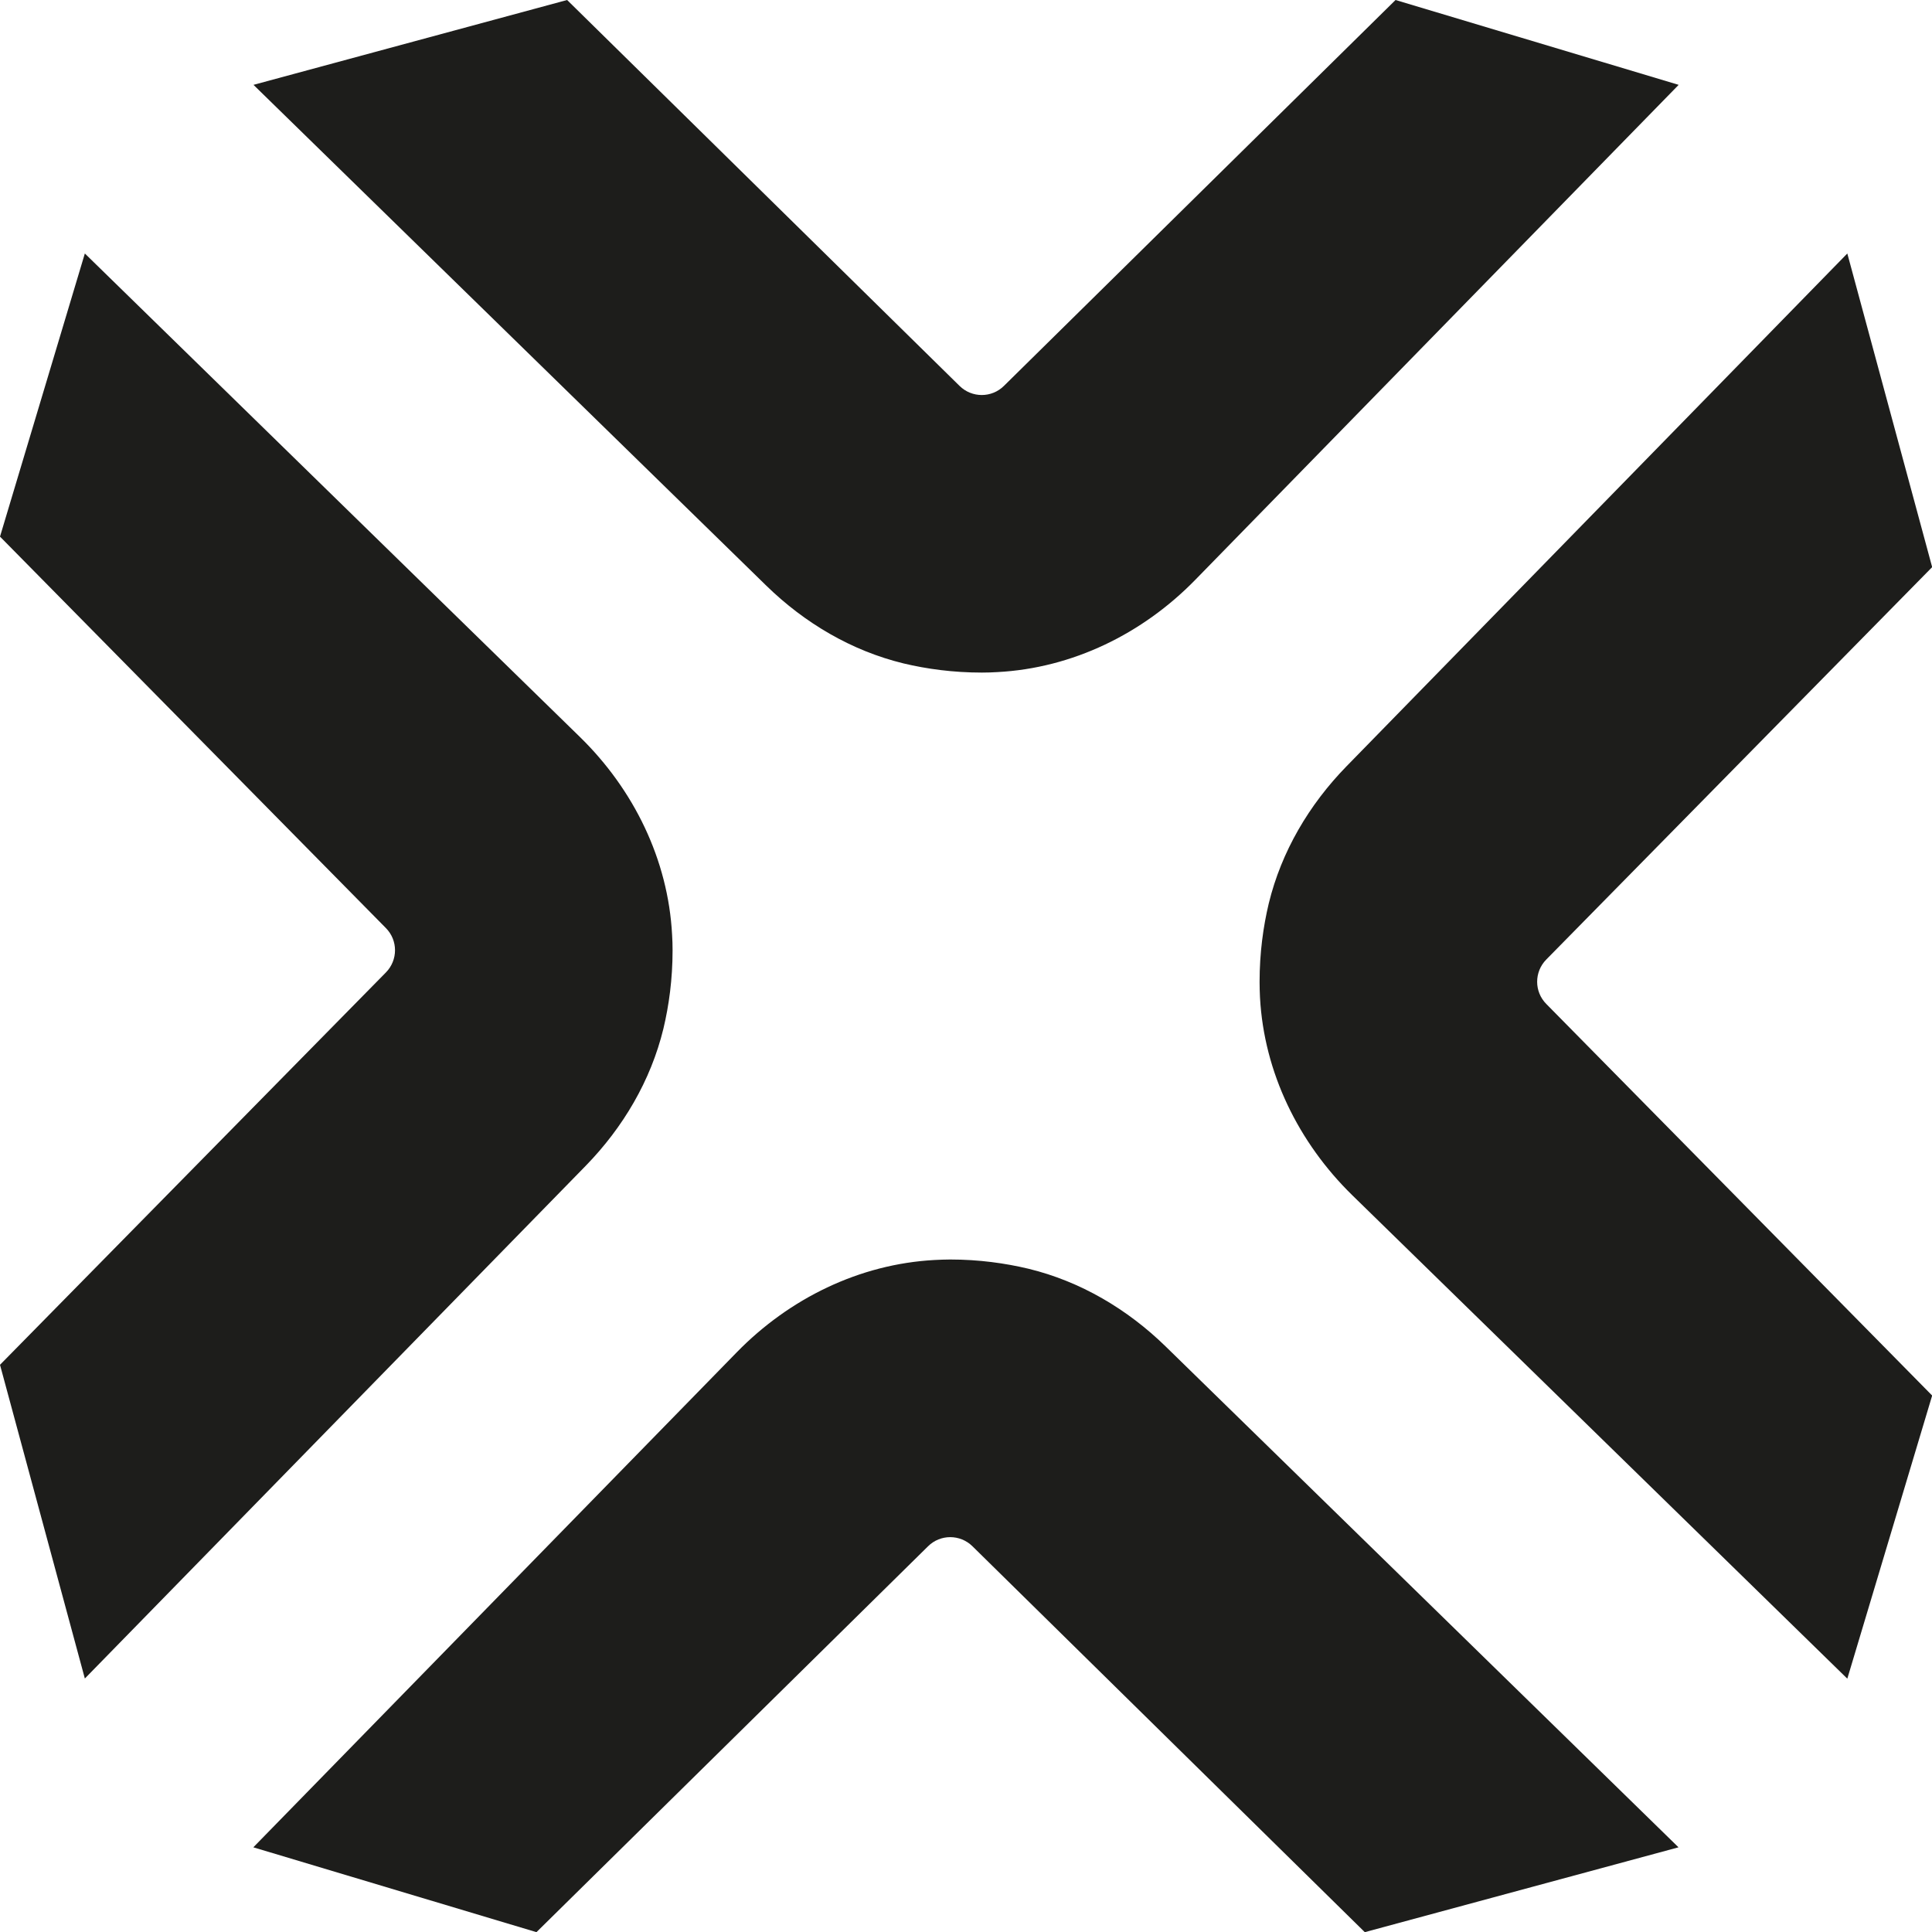
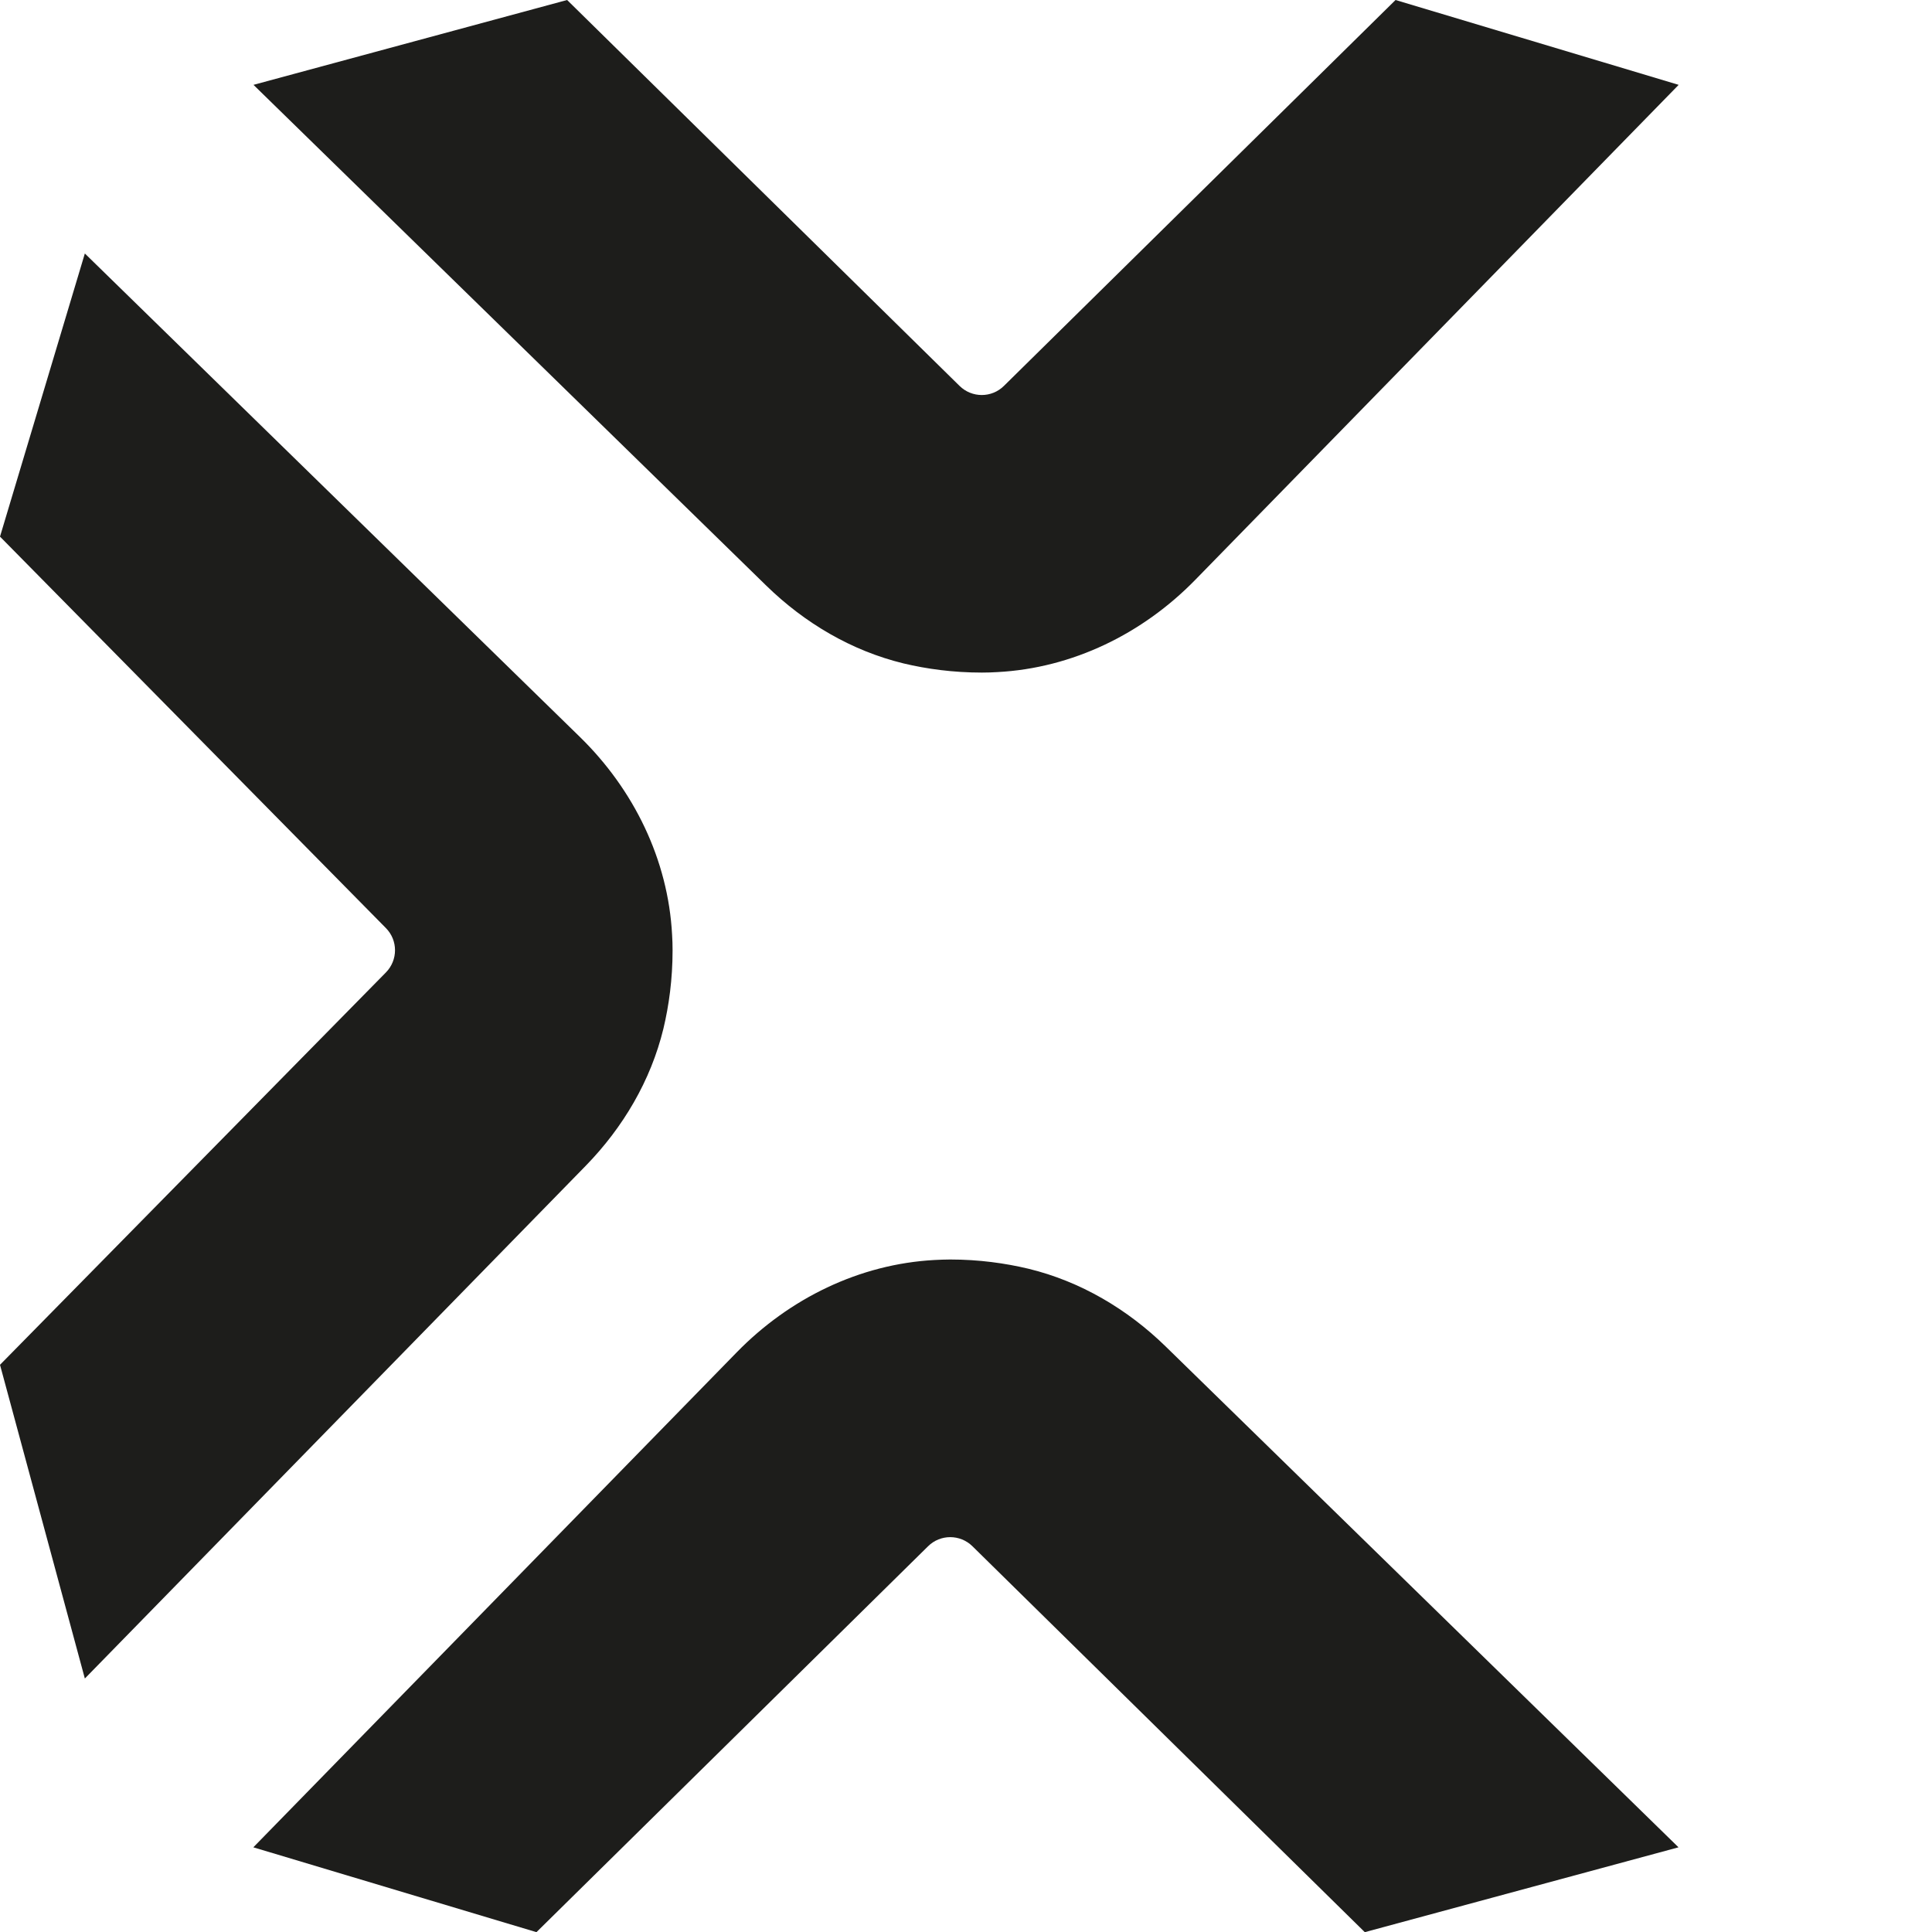
<svg xmlns="http://www.w3.org/2000/svg" width="24" height="24" viewBox="0 0 24 24" fill="none">
  <g id="Logo" clip-path="url(#clip0_147_1051)">
    <path id="Vector" d="M20.851 22.948L16.954 24.002L12.081 19.209C11.927 19.057 11.681 19.057 11.528 19.209L6.664 24.002L3.147 22.948L9.152 16.799C9.805 16.13 10.676 15.702 11.611 15.652C11.673 15.649 11.738 15.646 11.803 15.646C12.161 15.646 12.488 15.692 12.777 15.761C13.422 15.918 14.004 16.262 14.48 16.726L20.851 22.948Z" fill="#1D1D1B" />
    <path id="Vector_2" d="M3.149 1.054L7.045 0L11.919 4.793C12.073 4.945 12.319 4.945 12.472 4.793L17.336 0L20.853 1.054L14.848 7.203C14.195 7.872 13.324 8.3 12.389 8.349C12.327 8.353 12.262 8.355 12.197 8.355C11.839 8.355 11.512 8.31 11.223 8.241C10.578 8.084 9.996 7.74 9.52 7.276L3.149 1.054Z" fill="#1D1D1B" />
    <path id="Vector_3" d="M1.054 20.851L0 16.954L4.793 12.081C4.945 11.927 4.945 11.681 4.793 11.528L0 6.666L1.054 3.149L7.203 9.154C7.872 9.807 8.3 10.678 8.349 11.613C8.353 11.675 8.355 11.74 8.355 11.805C8.355 12.163 8.31 12.49 8.241 12.779C8.084 13.424 7.74 14.006 7.276 14.482L1.054 20.851Z" fill="#1D1D1B" />
-     <path id="Vector_4" d="M22.948 3.149L24.002 7.045L19.209 11.919C19.057 12.073 19.057 12.319 19.209 12.472L24.002 17.336L22.948 20.853L16.799 14.848C16.131 14.195 15.702 13.324 15.652 12.389C15.649 12.326 15.647 12.261 15.647 12.197C15.647 11.839 15.692 11.512 15.761 11.223C15.918 10.578 16.262 9.996 16.726 9.52L22.948 3.149Z" fill="#1D1D1B" />
  </g>
  <defs>
    <clipPath id="clip0_147_1051">
      <rect width="24" height="24" fill="white" />
    </clipPath>
  </defs>
</svg>